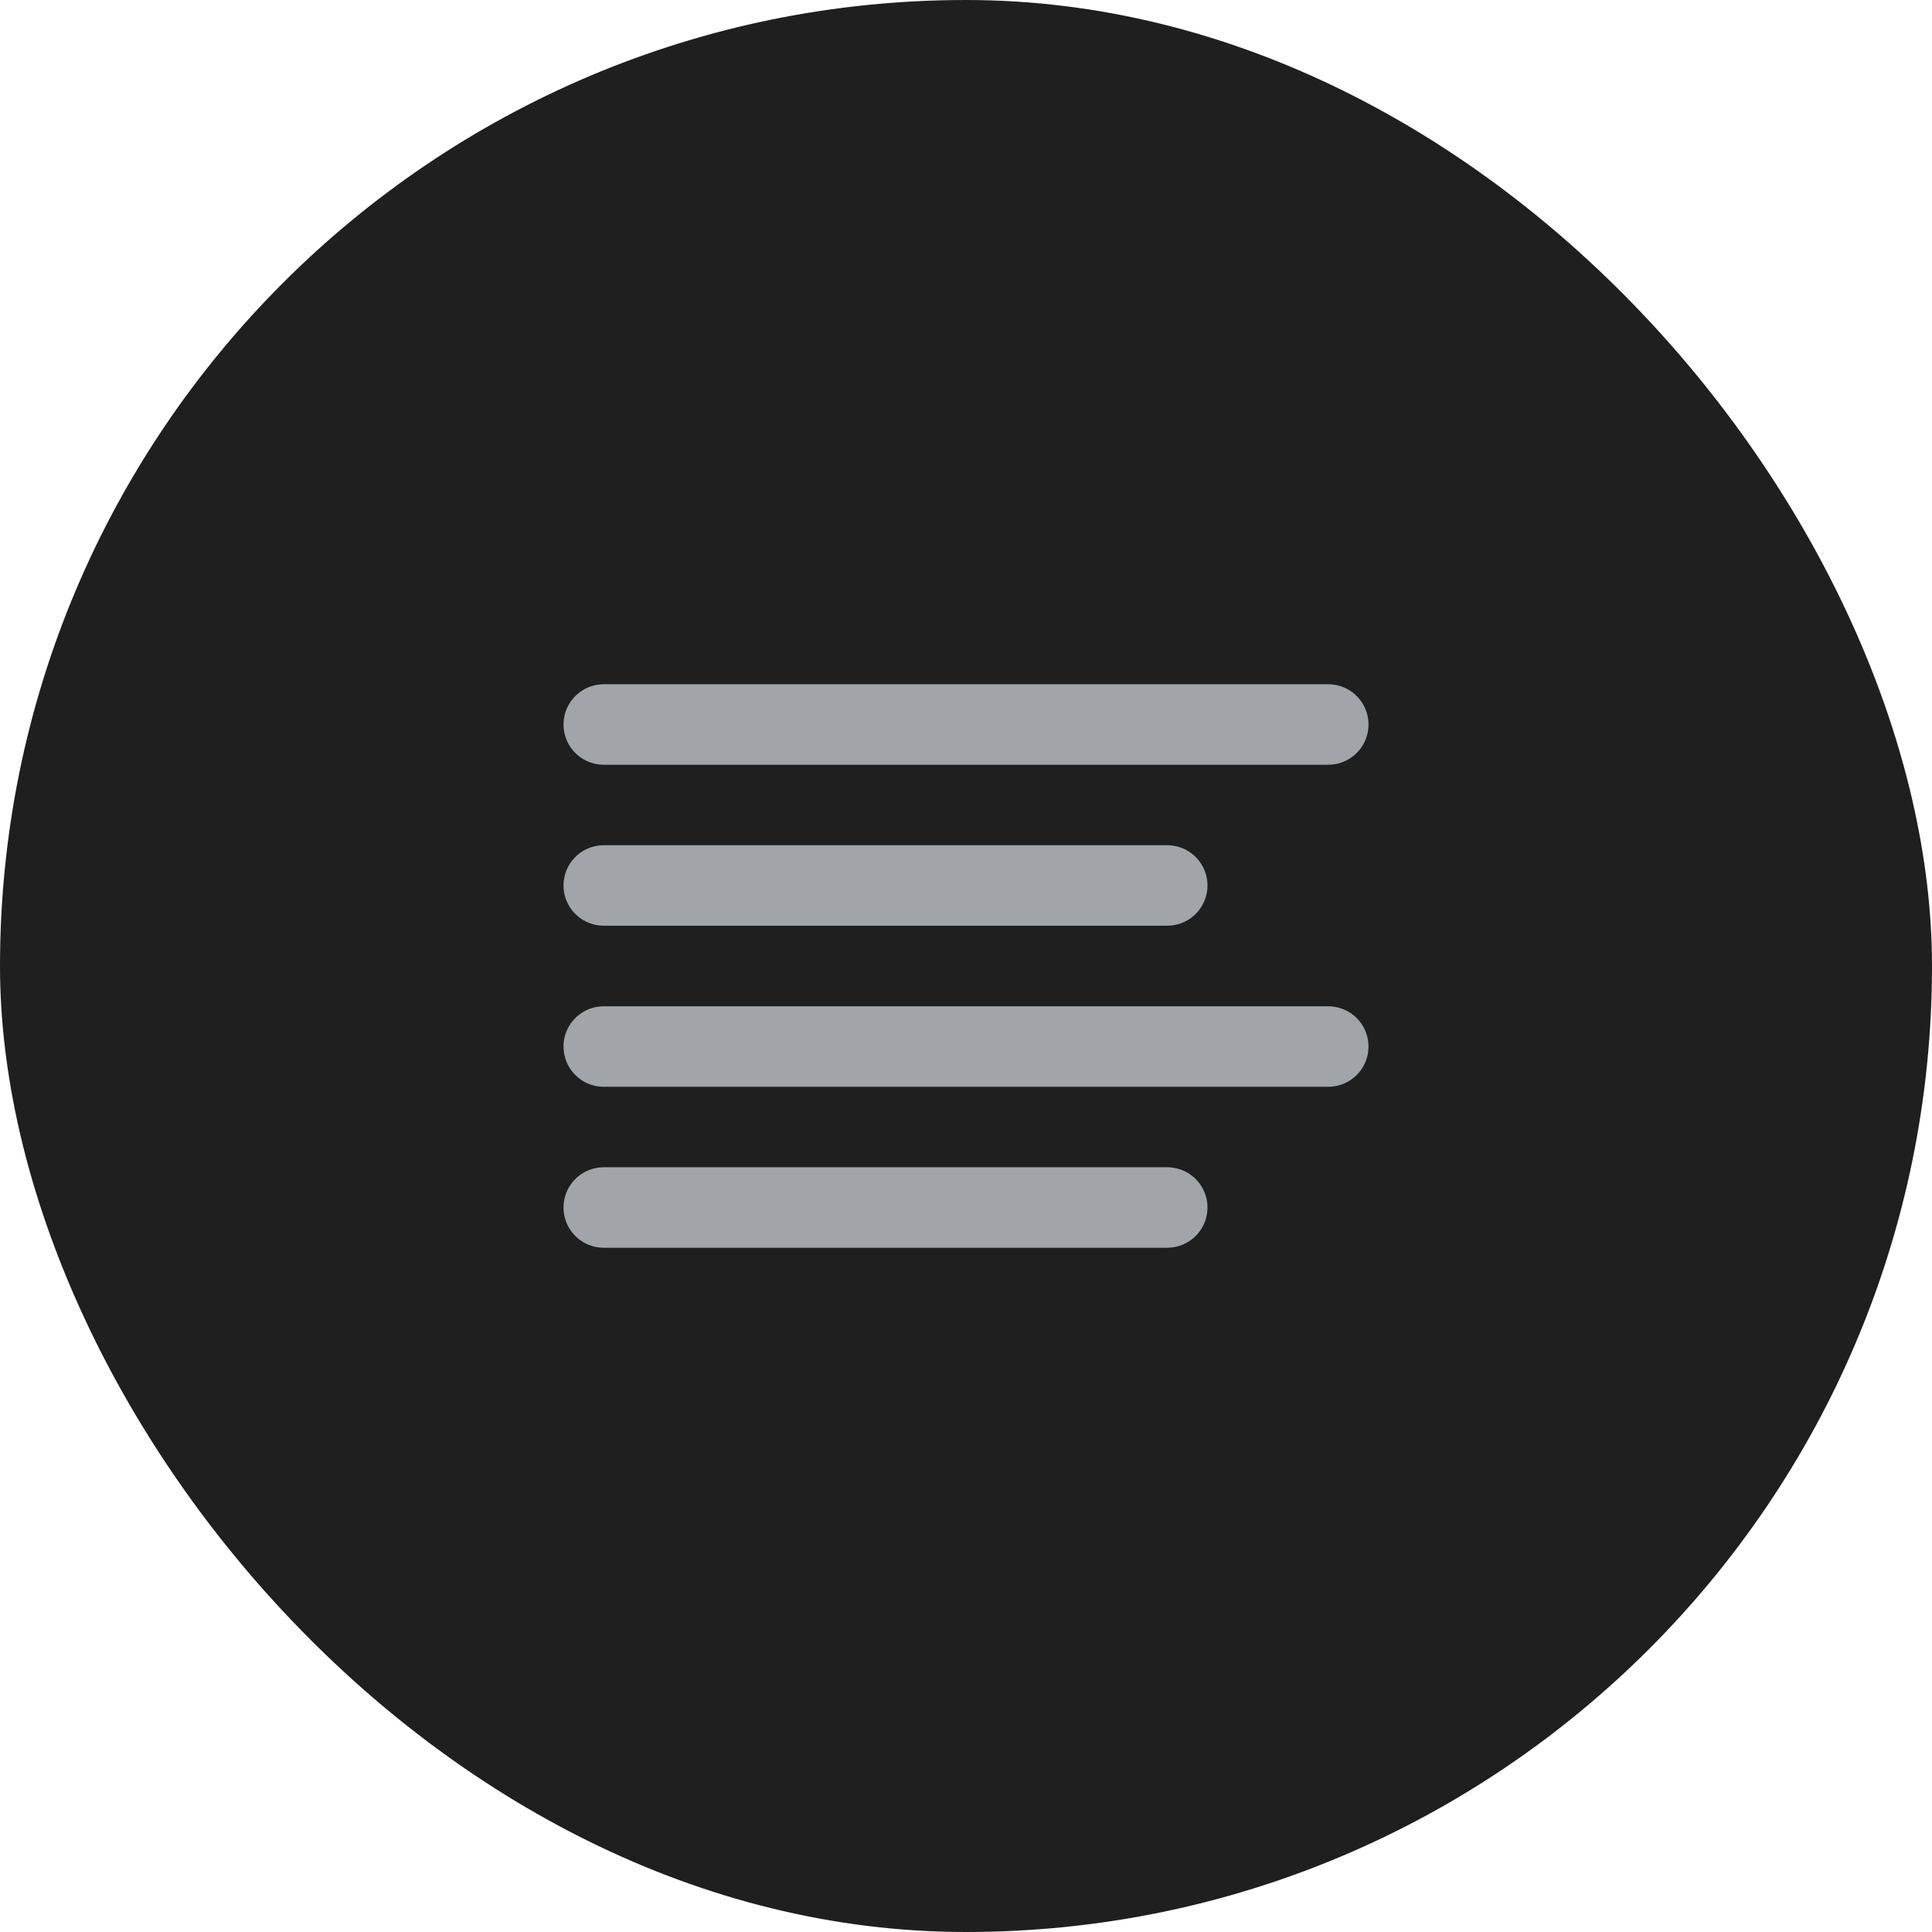
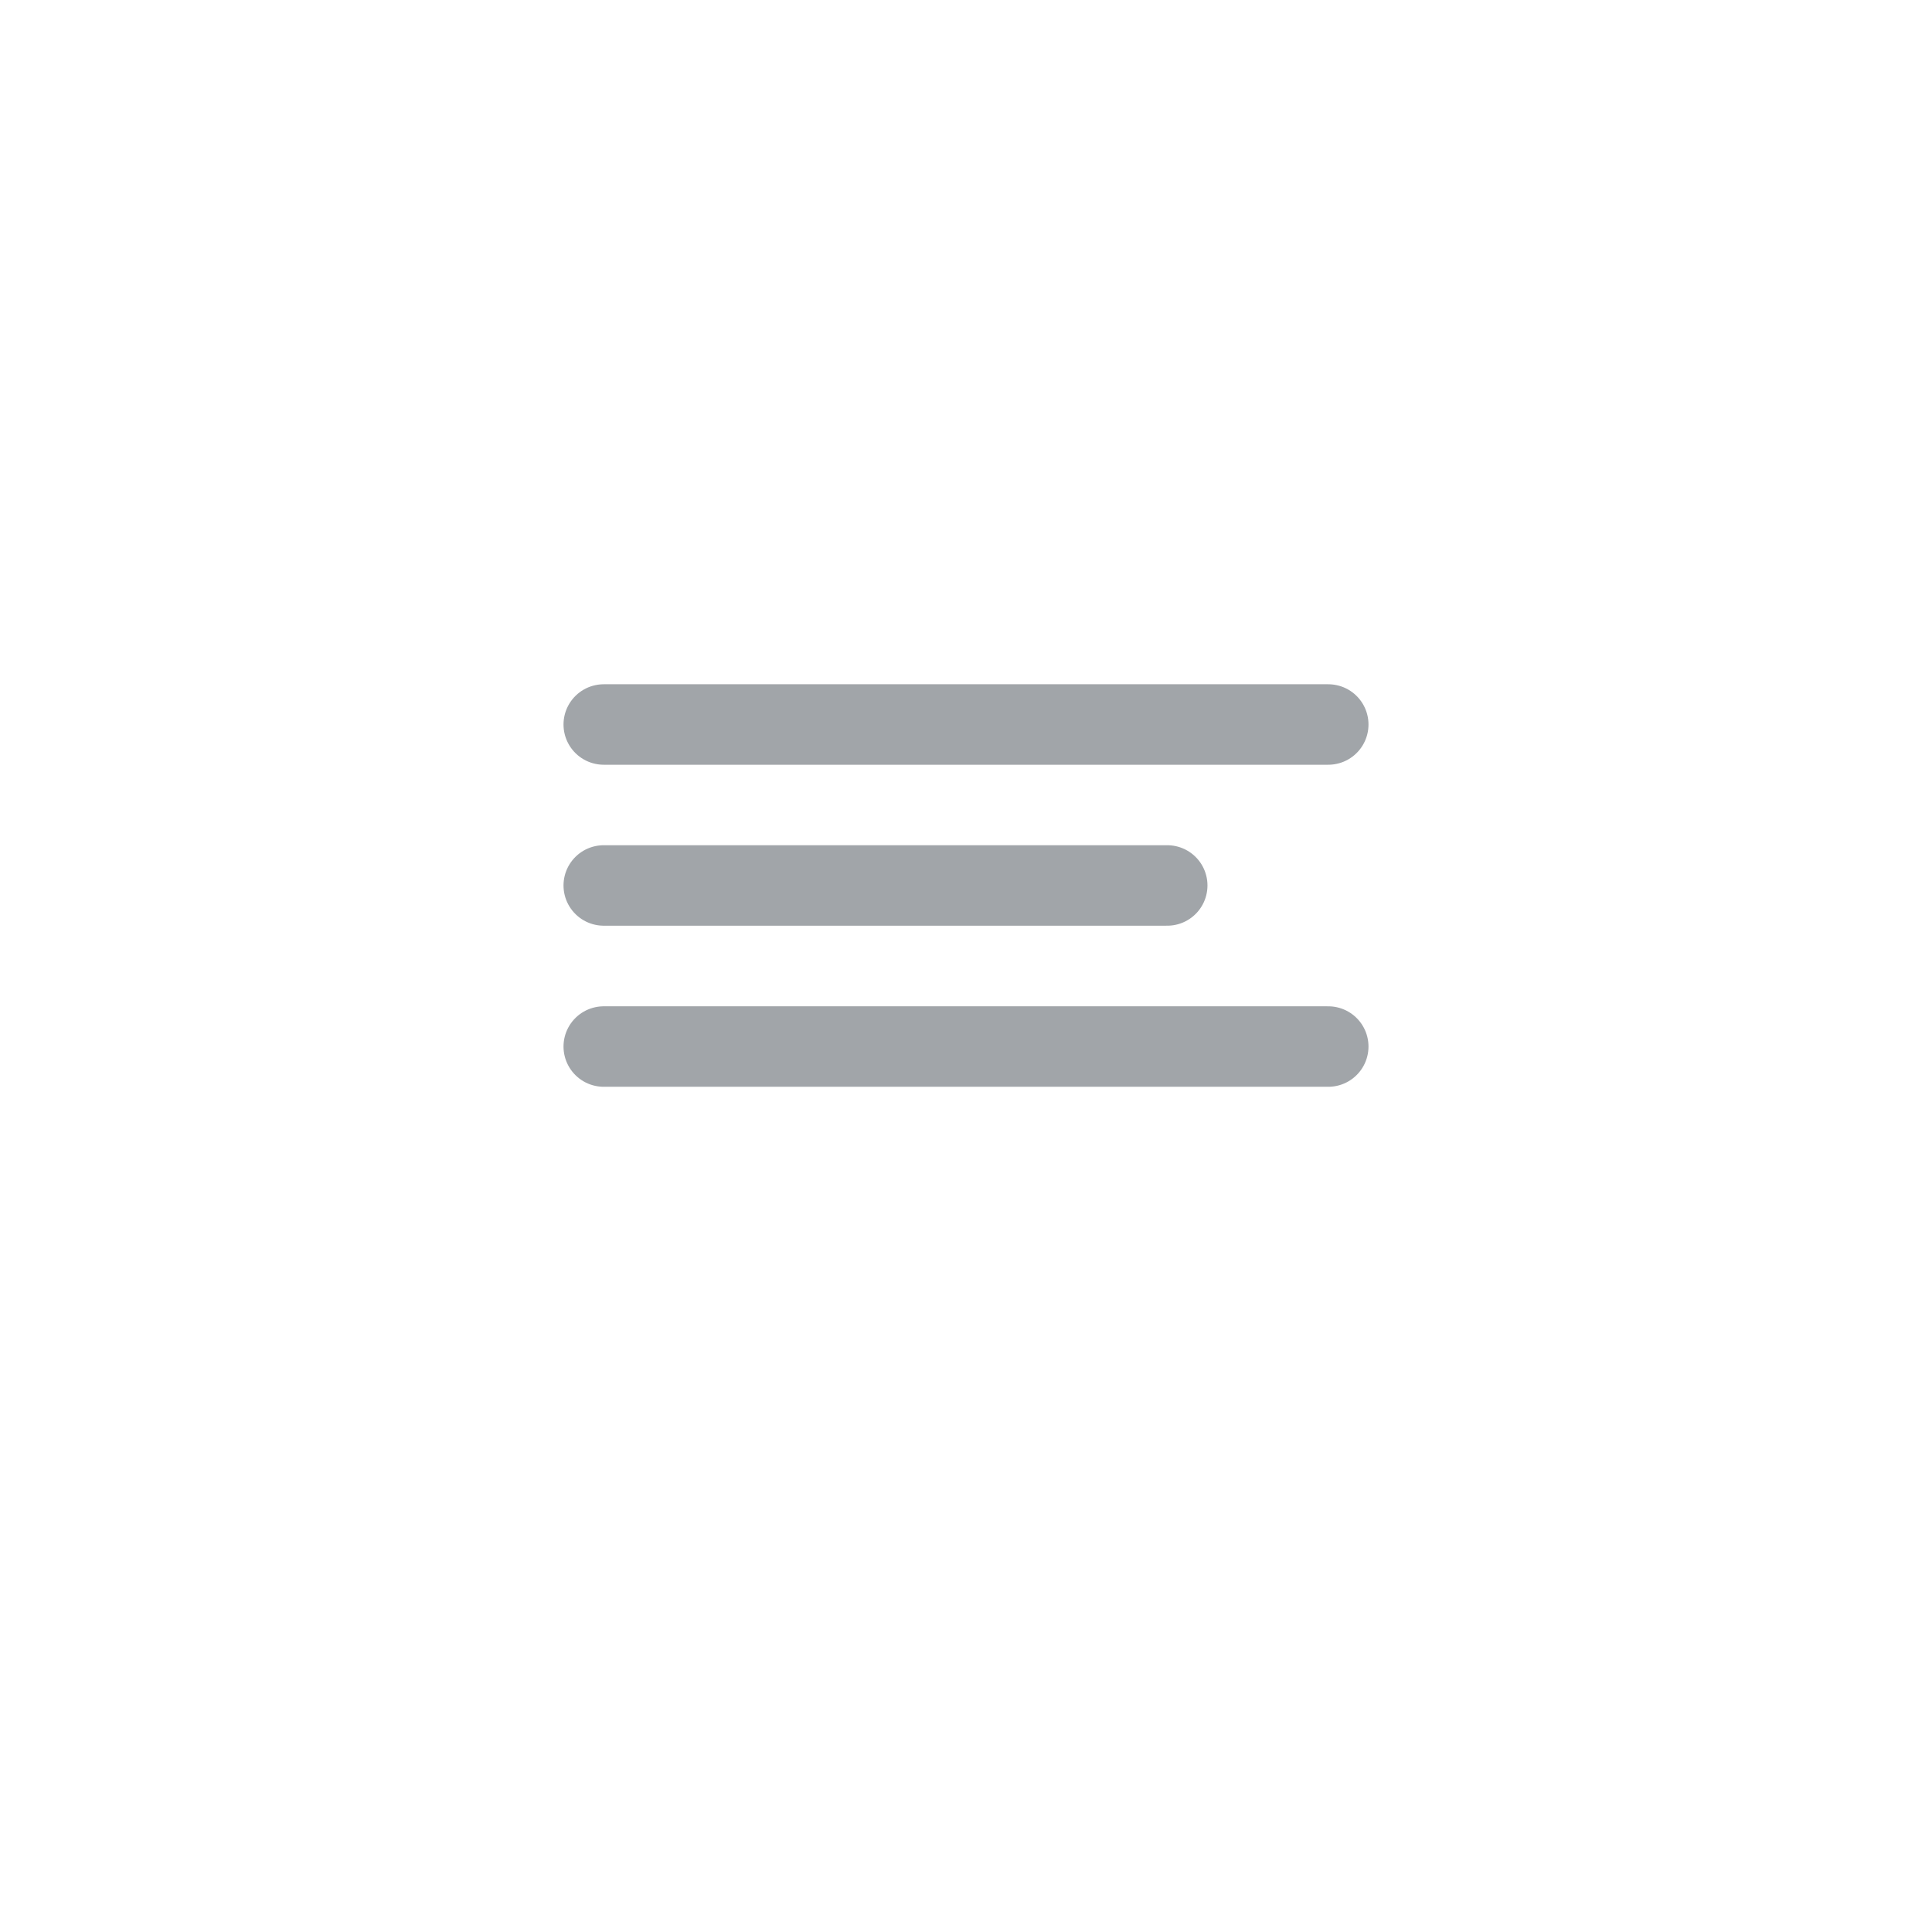
<svg xmlns="http://www.w3.org/2000/svg" width="32" height="32" viewBox="0 0 32 32" fill="none">
-   <rect width="32" height="32" rx="16" fill="#1F1F1F" />
  <path d="M19.333 14.666H10" stroke="#A1A5A9" stroke-width="1.333" stroke-linecap="round" stroke-linejoin="round" />
  <path d="M22 12H10" stroke="#A1A5A9" stroke-width="1.333" stroke-linecap="round" stroke-linejoin="round" />
  <path d="M22 17.334H10" stroke="#A1A5A9" stroke-width="1.333" stroke-linecap="round" stroke-linejoin="round" />
-   <path d="M19.333 20H10" stroke="#A1A5A9" stroke-width="1.333" stroke-linecap="round" stroke-linejoin="round" />
</svg>